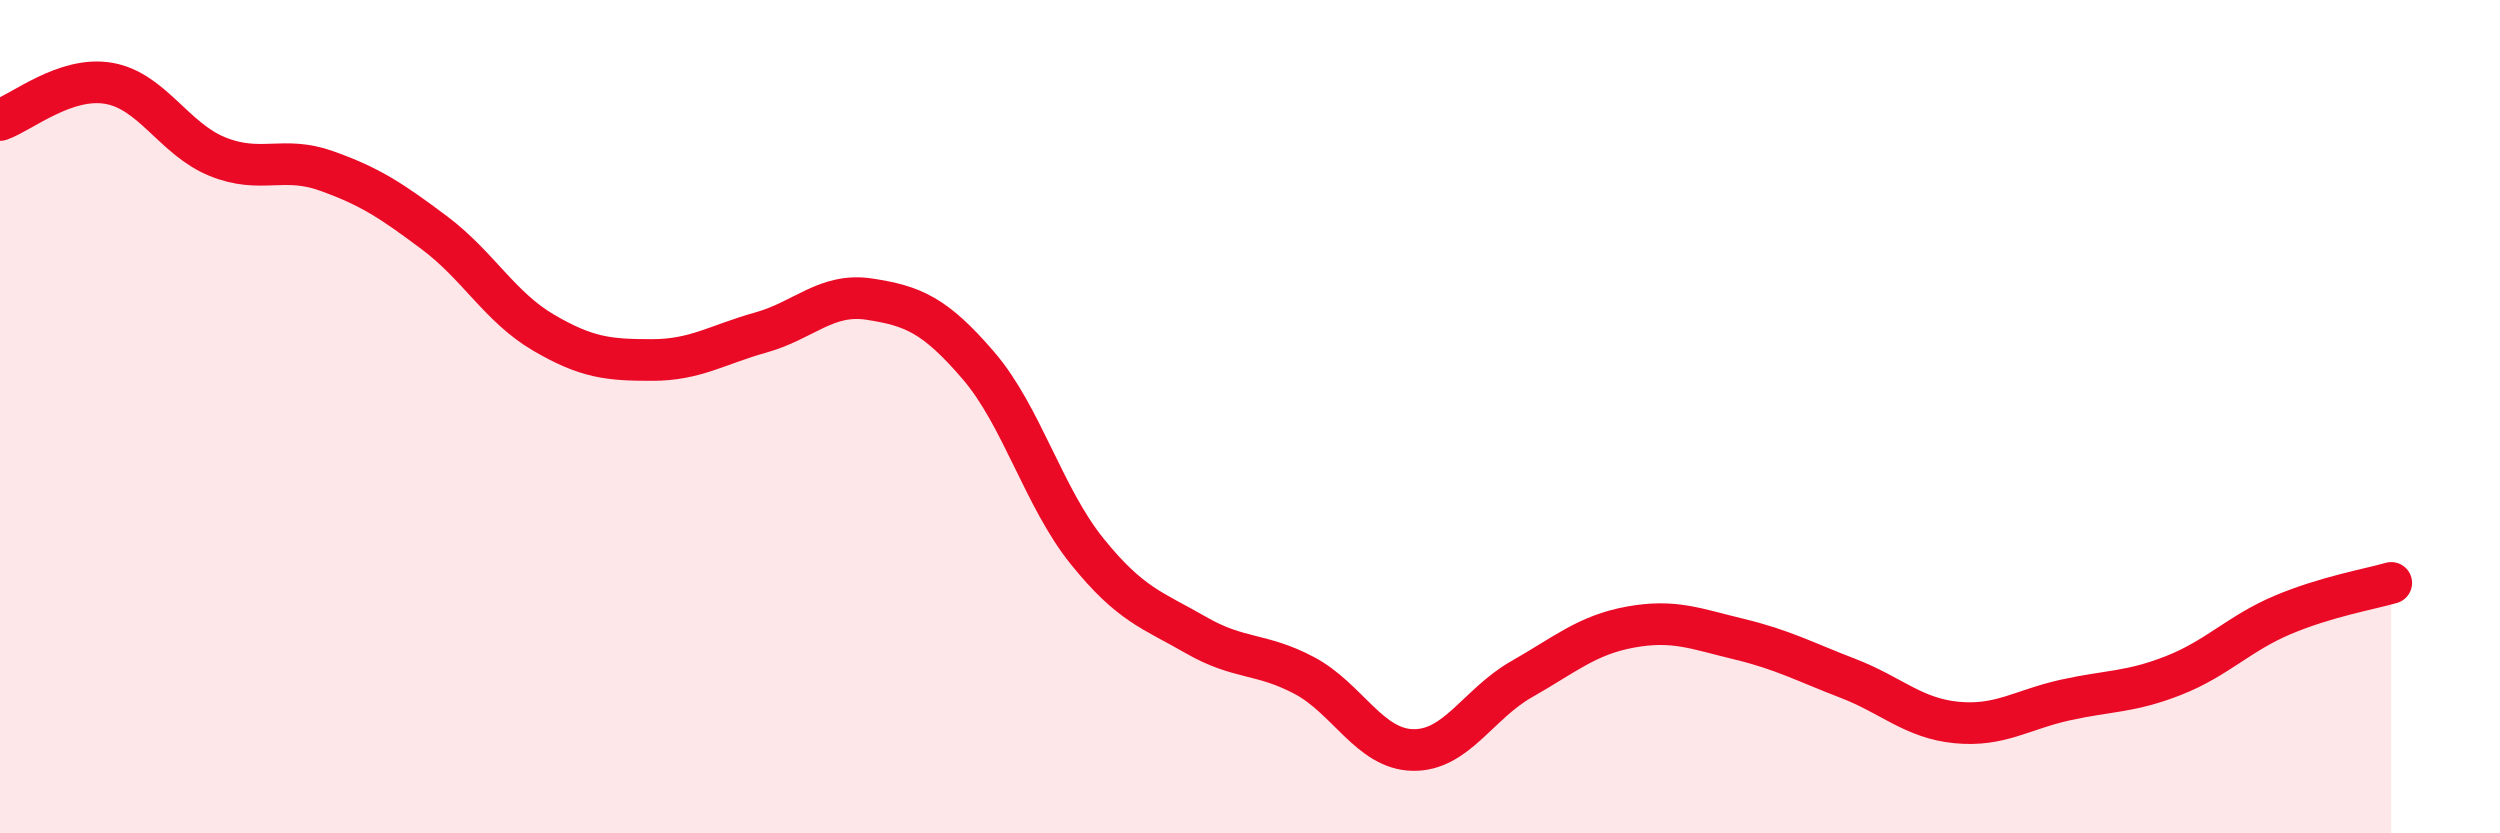
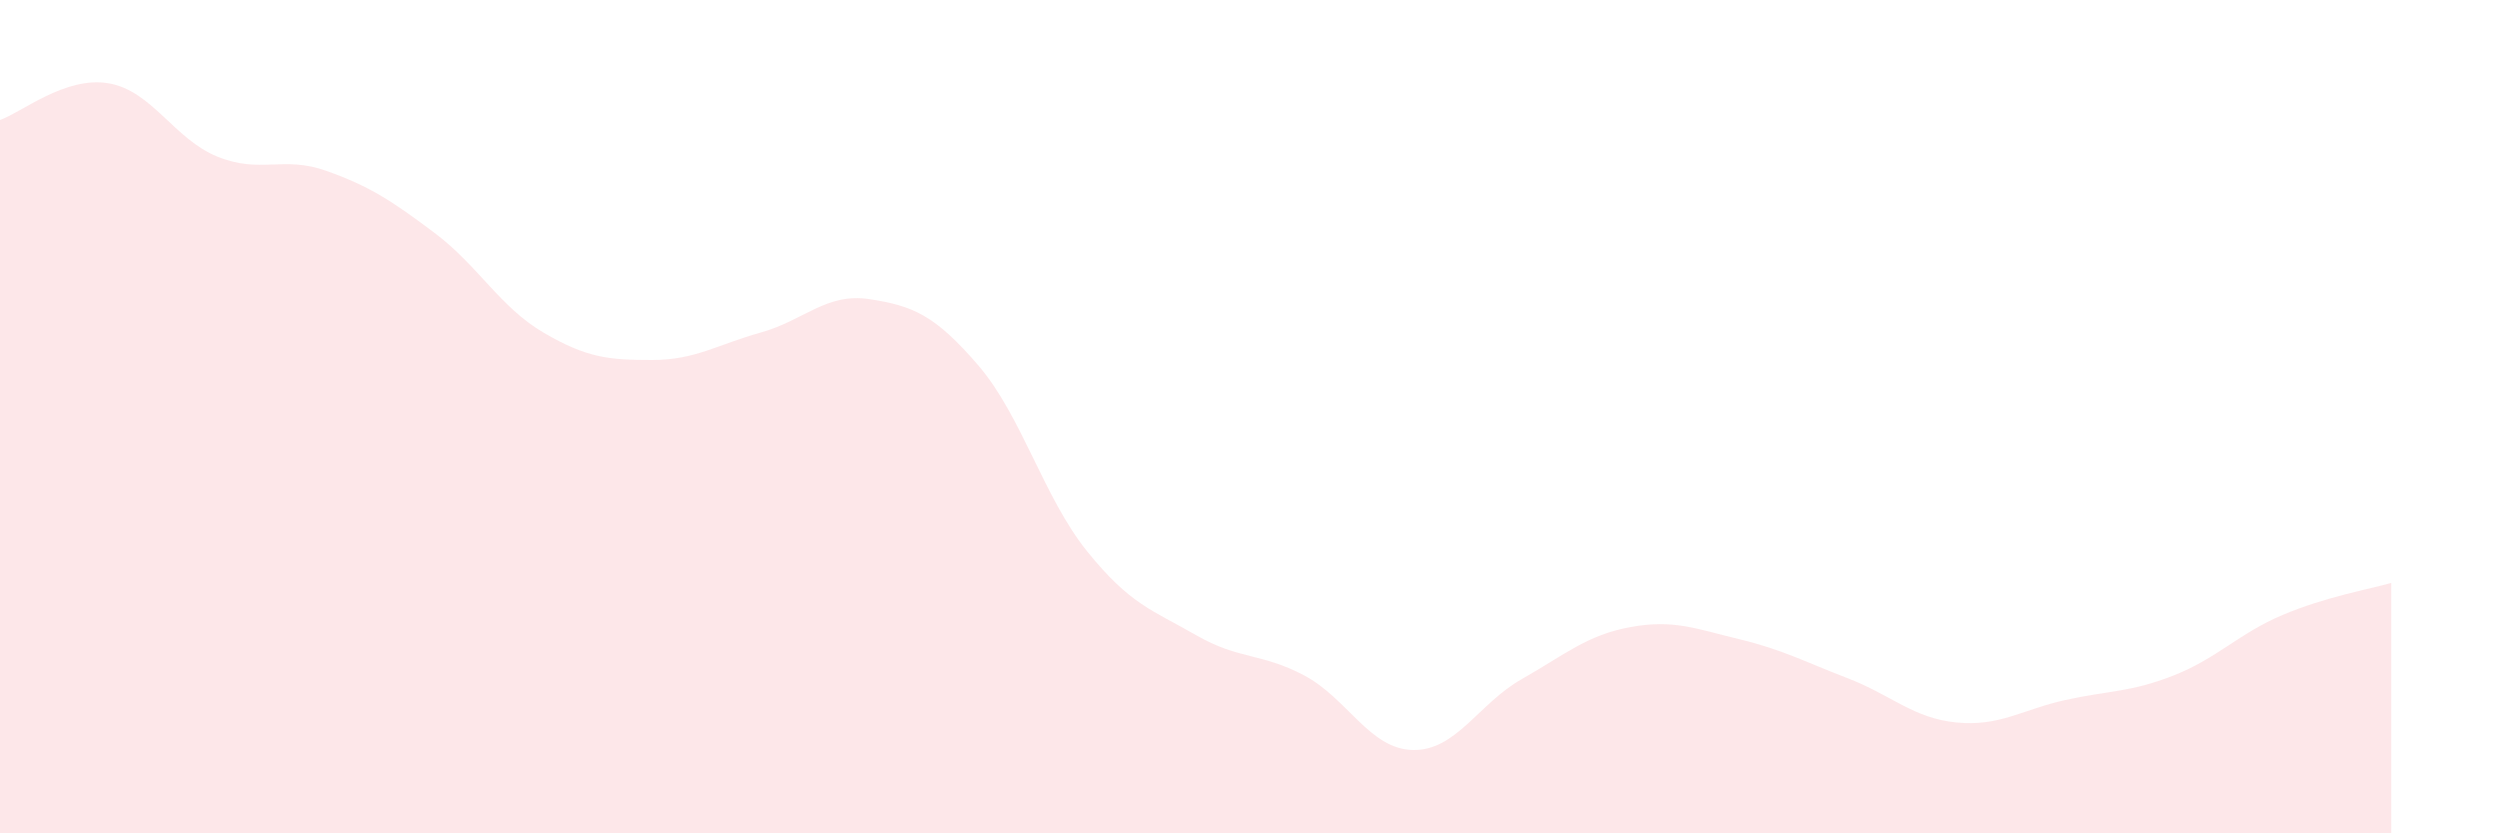
<svg xmlns="http://www.w3.org/2000/svg" width="60" height="20" viewBox="0 0 60 20">
  <path d="M 0,2.88 C 0.52,2.7 1.57,1.82 2.61,2 C 3.65,2.18 4.18,3.34 5.22,3.76 C 6.26,4.18 6.79,3.73 7.83,4.1 C 8.87,4.47 9.39,4.81 10.43,5.59 C 11.47,6.37 12,7.37 13.04,7.98 C 14.08,8.59 14.61,8.64 15.65,8.64 C 16.69,8.64 17.22,8.27 18.26,7.98 C 19.3,7.69 19.83,7.02 20.87,7.18 C 21.91,7.34 22.44,7.56 23.48,8.77 C 24.52,9.98 25.05,11.94 26.09,13.23 C 27.13,14.52 27.66,14.64 28.7,15.24 C 29.74,15.84 30.26,15.66 31.3,16.21 C 32.34,16.76 32.87,17.98 33.91,18 C 34.95,18.02 35.48,16.89 36.52,16.3 C 37.56,15.71 38.09,15.24 39.13,15.05 C 40.17,14.86 40.7,15.09 41.74,15.34 C 42.78,15.59 43.31,15.88 44.35,16.28 C 45.39,16.68 45.92,17.24 46.96,17.34 C 48,17.44 48.53,17.03 49.57,16.8 C 50.61,16.57 51.13,16.62 52.17,16.21 C 53.21,15.8 53.74,15.2 54.78,14.76 C 55.82,14.32 56.87,14.14 57.39,13.99L57.39 20L0 20Z" fill="#EB0A25" opacity="0.1" stroke-linecap="round" stroke-linejoin="round" />
-   <path d="M 0,2.88 C 0.52,2.7 1.57,1.82 2.61,2 C 3.65,2.18 4.18,3.34 5.22,3.76 C 6.26,4.18 6.79,3.73 7.83,4.1 C 8.87,4.47 9.39,4.81 10.43,5.59 C 11.47,6.37 12,7.37 13.04,7.98 C 14.08,8.59 14.61,8.64 15.65,8.64 C 16.69,8.64 17.22,8.27 18.26,7.98 C 19.3,7.69 19.83,7.02 20.87,7.18 C 21.91,7.34 22.44,7.56 23.48,8.77 C 24.52,9.98 25.05,11.94 26.09,13.23 C 27.13,14.52 27.66,14.64 28.7,15.24 C 29.74,15.84 30.26,15.66 31.3,16.21 C 32.34,16.76 32.87,17.98 33.91,18 C 34.95,18.02 35.48,16.89 36.52,16.3 C 37.56,15.71 38.09,15.24 39.13,15.05 C 40.17,14.86 40.7,15.09 41.74,15.34 C 42.78,15.59 43.31,15.88 44.35,16.28 C 45.39,16.68 45.92,17.24 46.96,17.34 C 48,17.44 48.53,17.03 49.57,16.8 C 50.61,16.57 51.13,16.62 52.17,16.21 C 53.21,15.8 53.74,15.2 54.78,14.76 C 55.82,14.32 56.87,14.14 57.39,13.99" stroke="#EB0A25" stroke-width="1" fill="none" stroke-linecap="round" stroke-linejoin="round" />
</svg>